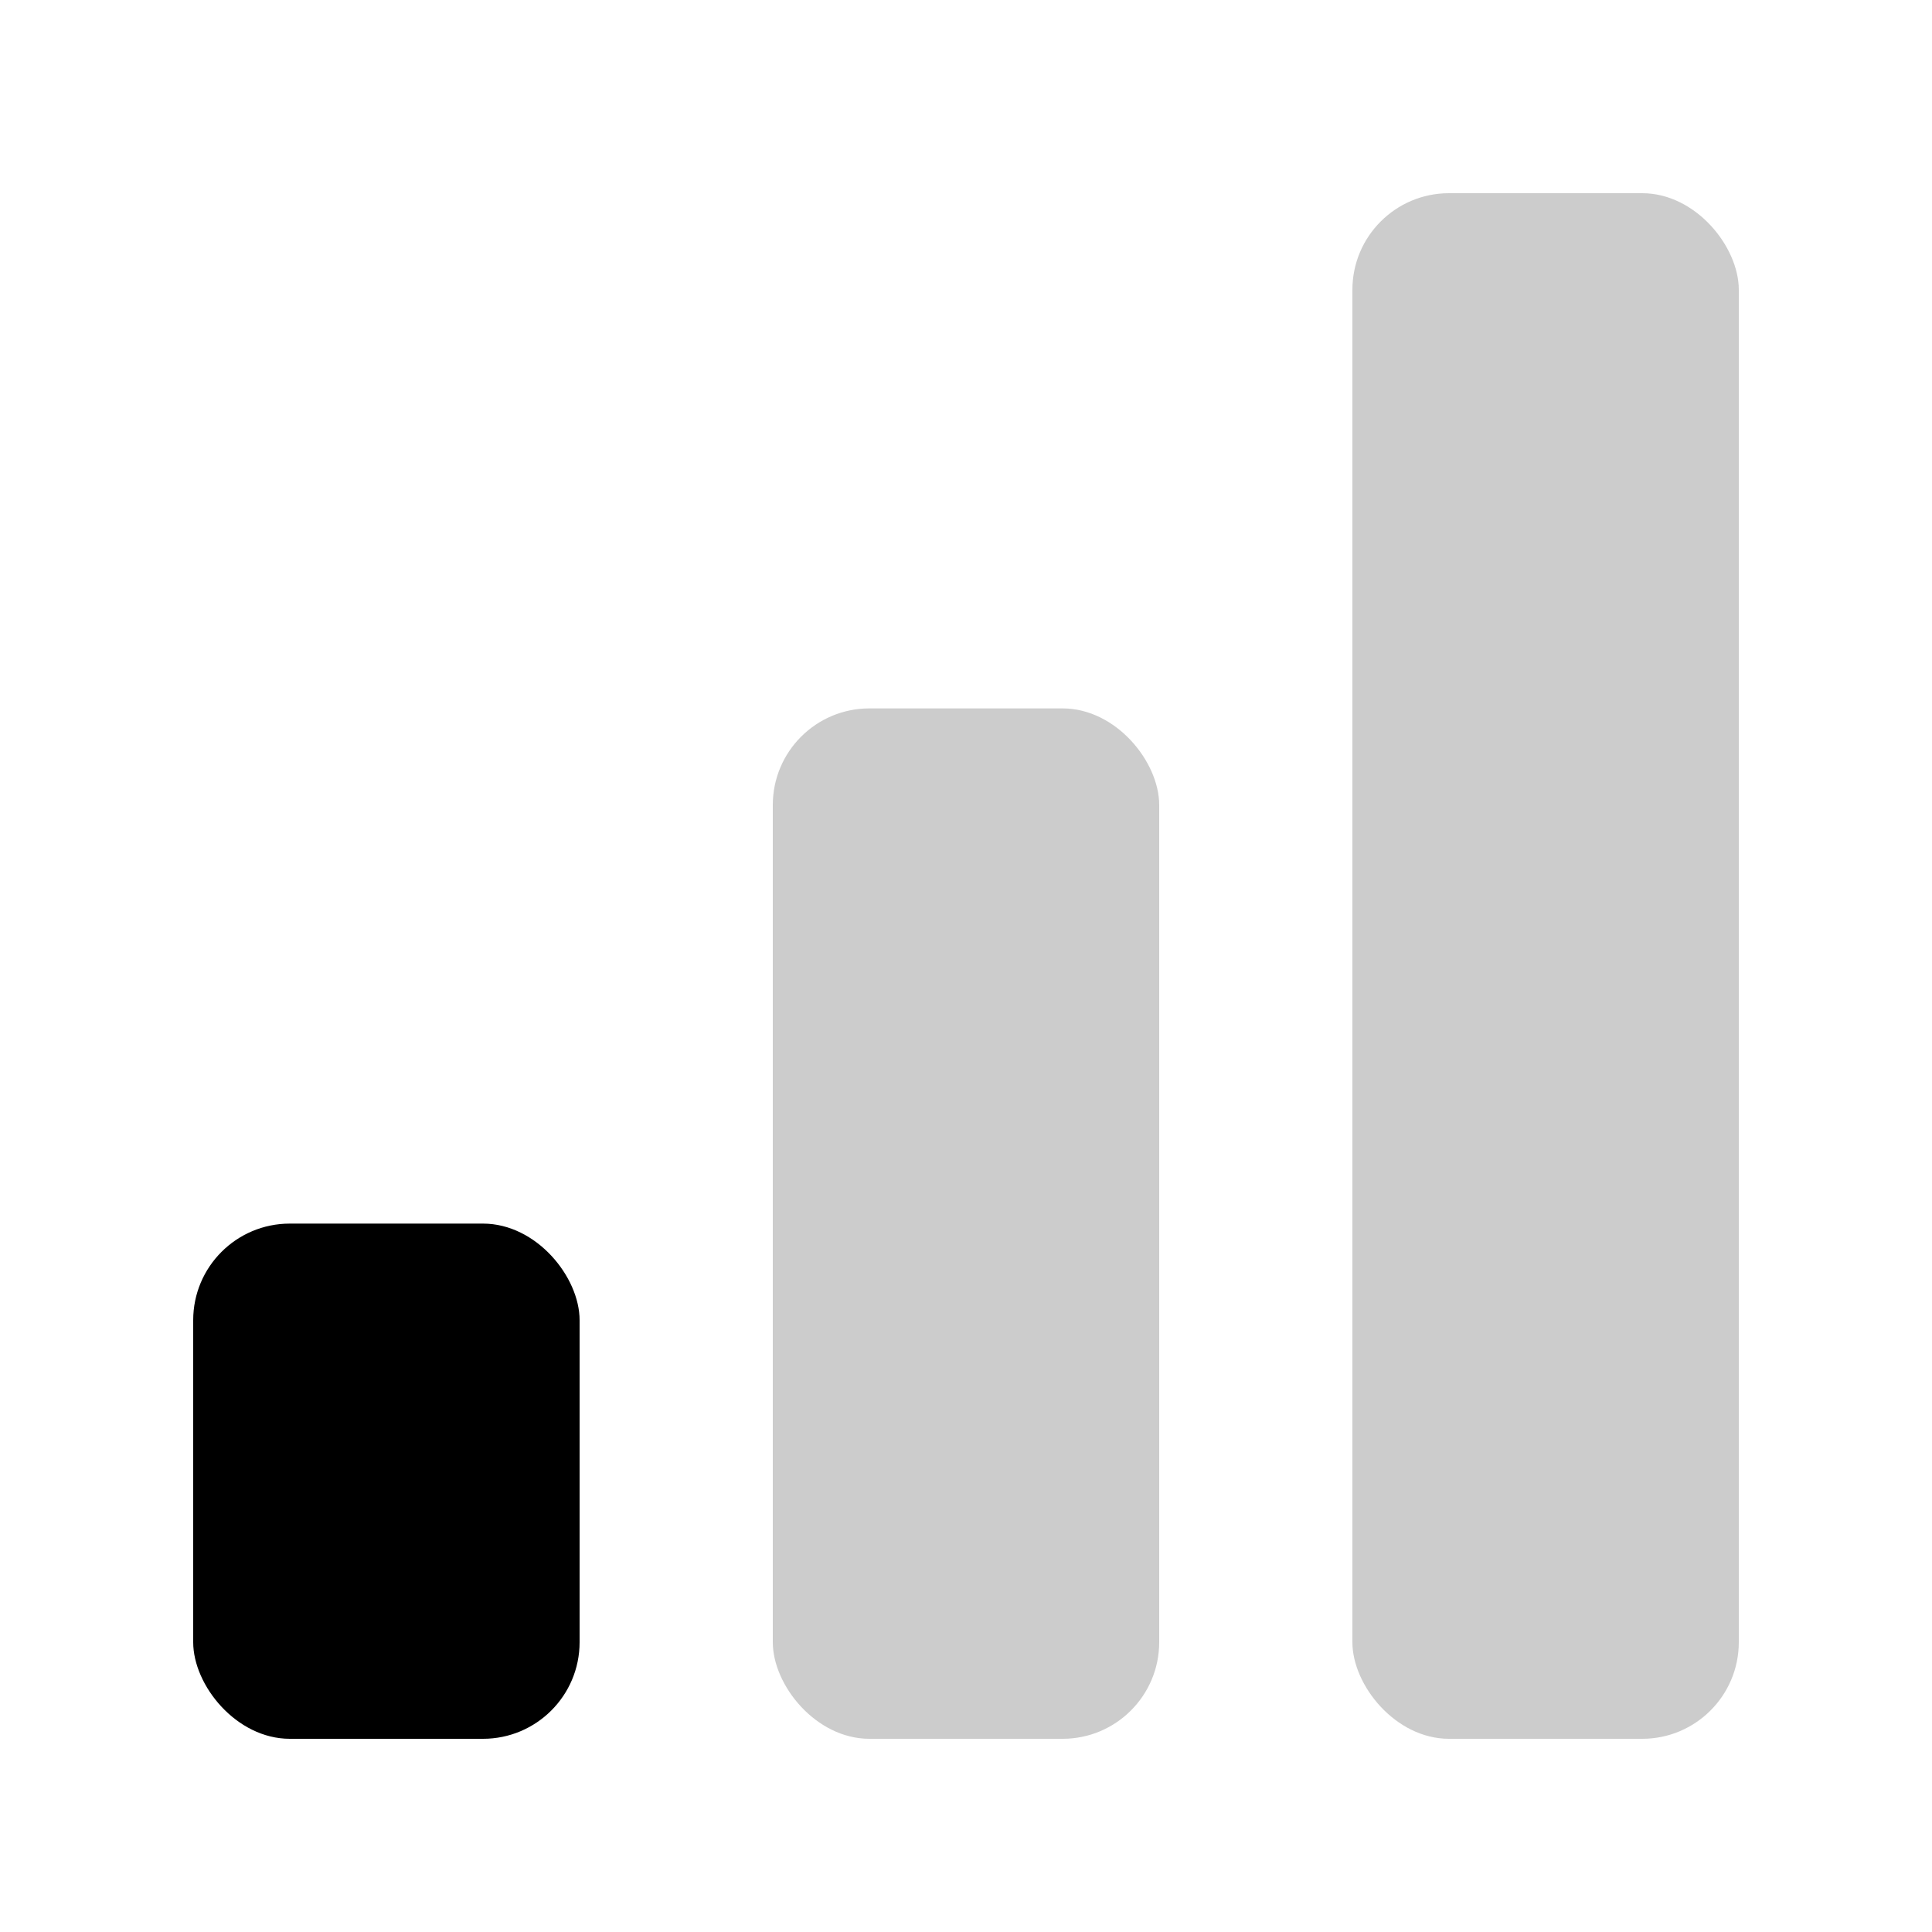
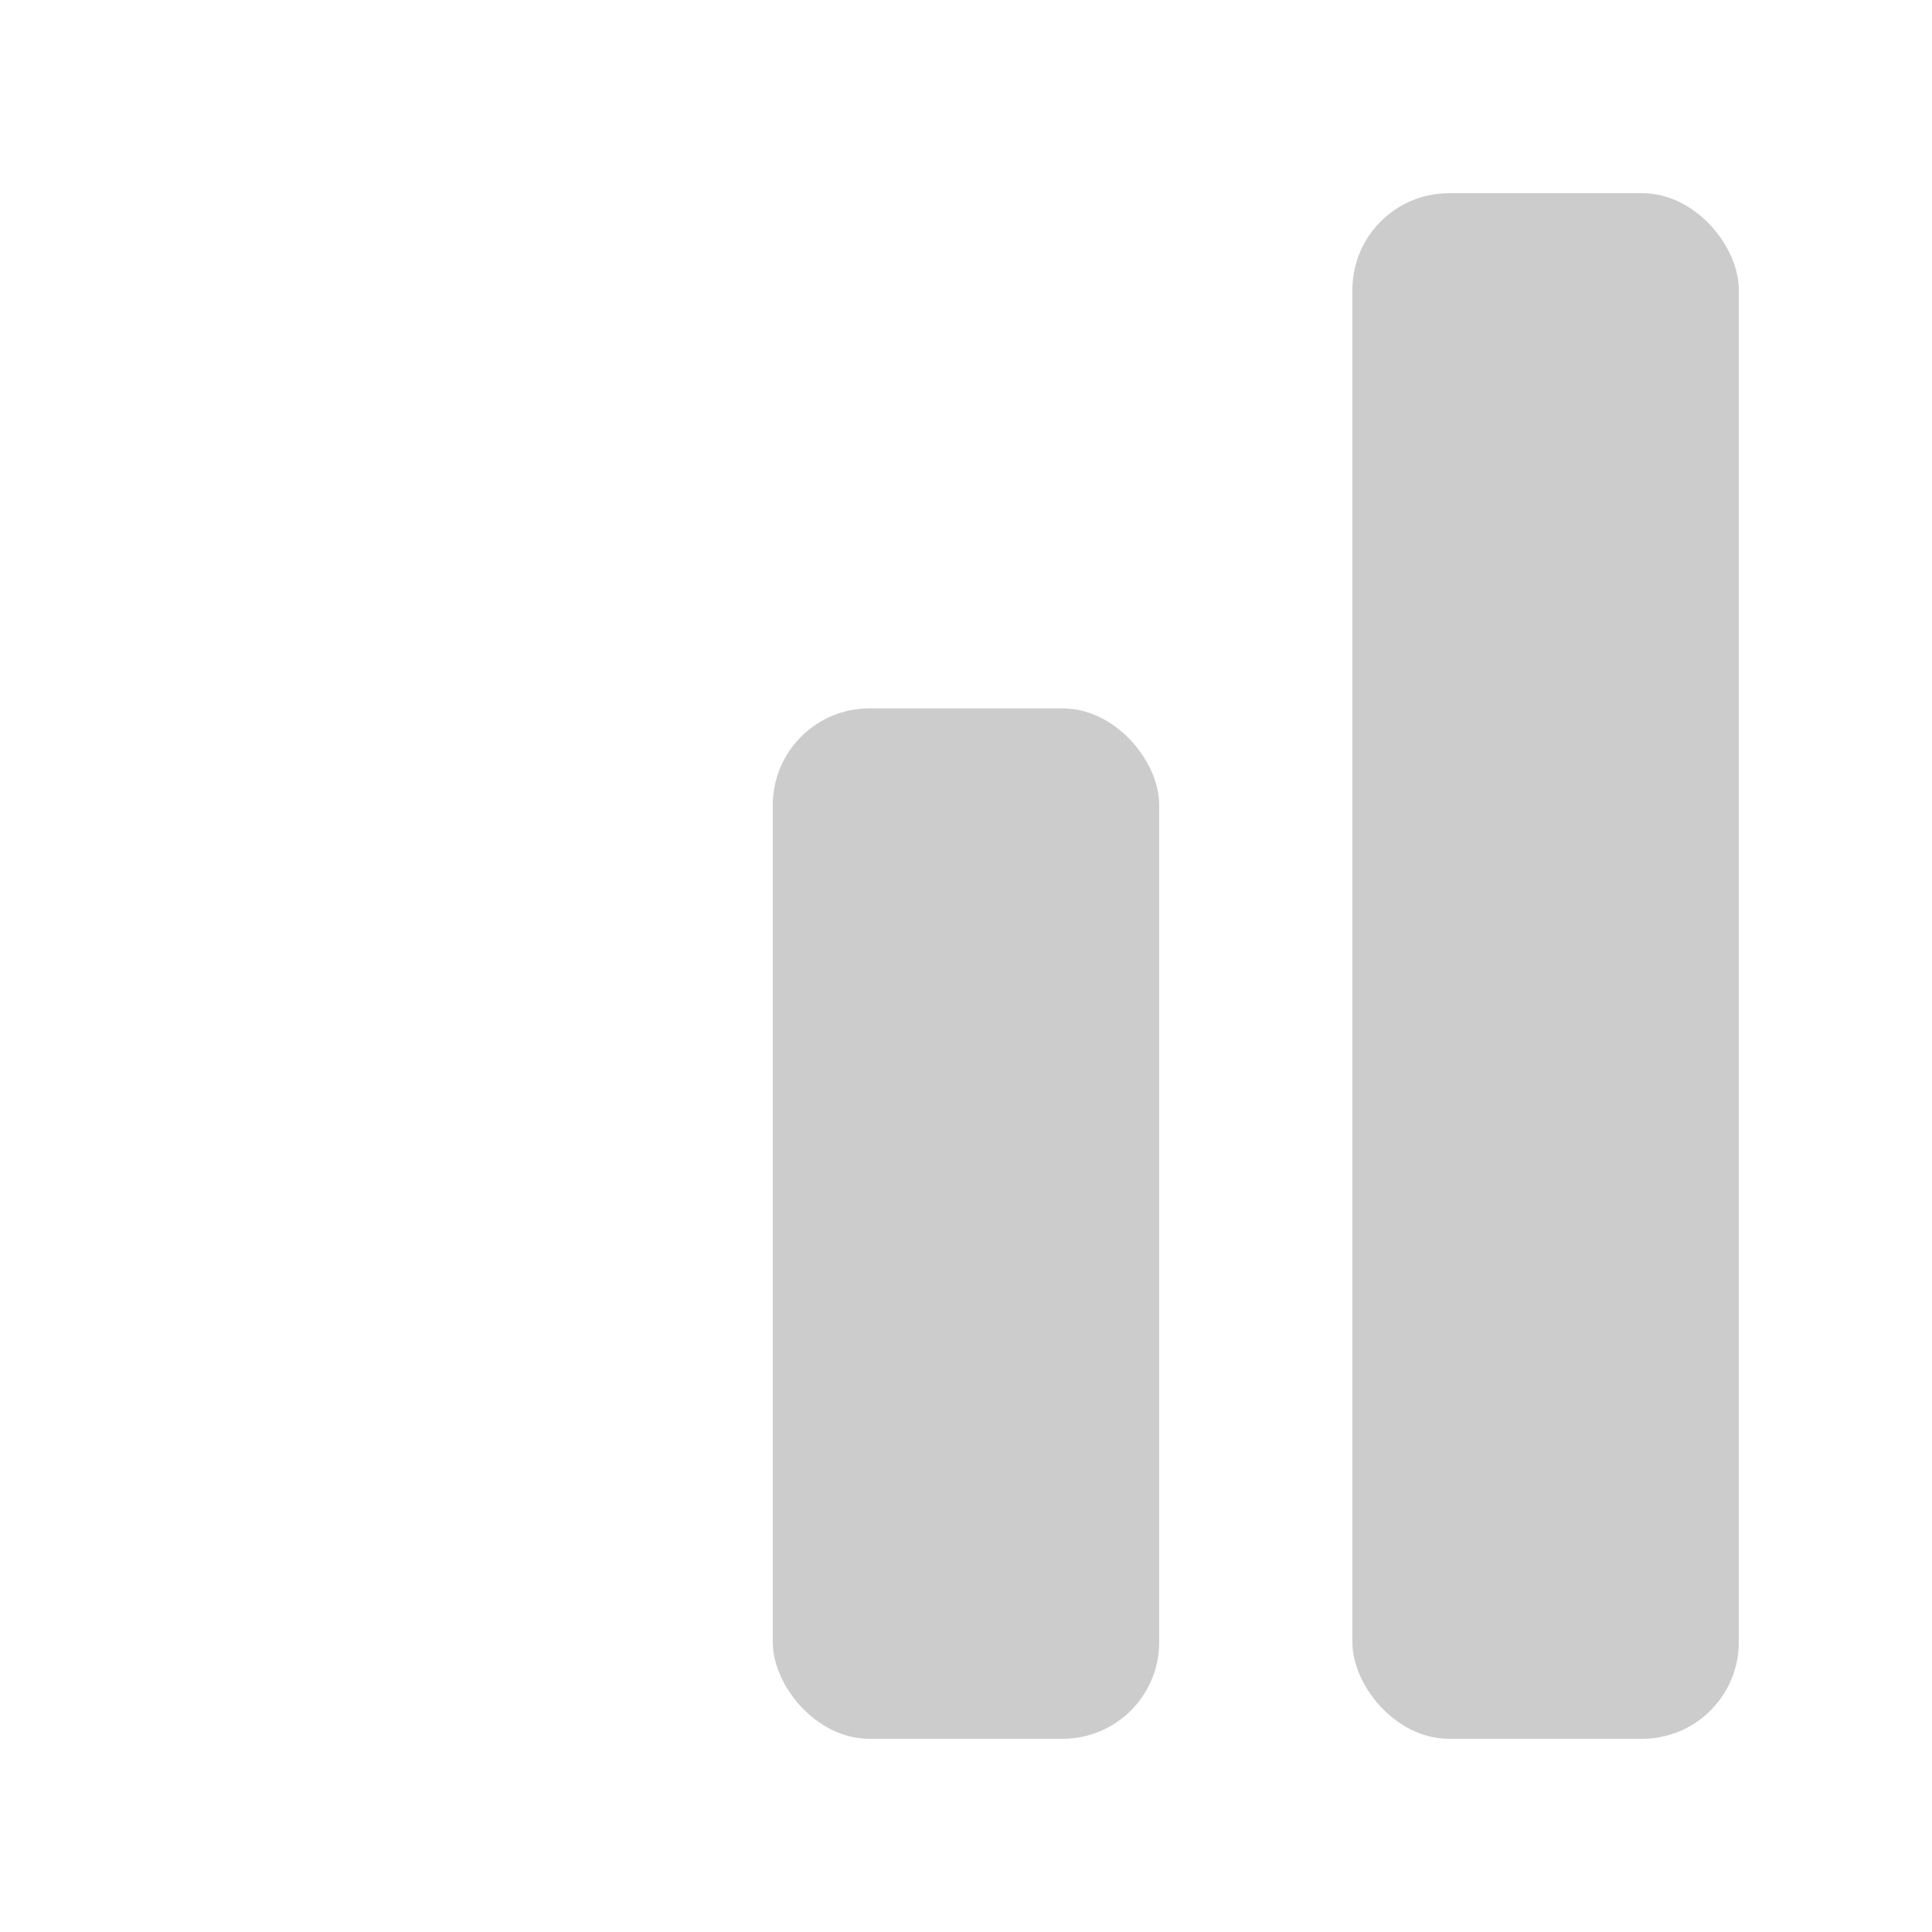
<svg xmlns="http://www.w3.org/2000/svg" width="24" height="24" viewBox="0 0 24 24">
-   <rect fill="currentColor" x="2.4" y="15.2" width="4.8" height="6.4" rx="1.2" />
  <rect fill="currentColor" x="9.6" y="8.8" width="4.8" height="12.8" rx="1.2" fill-opacity="0.2" />
  <rect fill="currentColor" x="16.8" y="2.4" width="4.8" height="19.2" rx="1.2" fill-opacity="0.2" />
</svg>